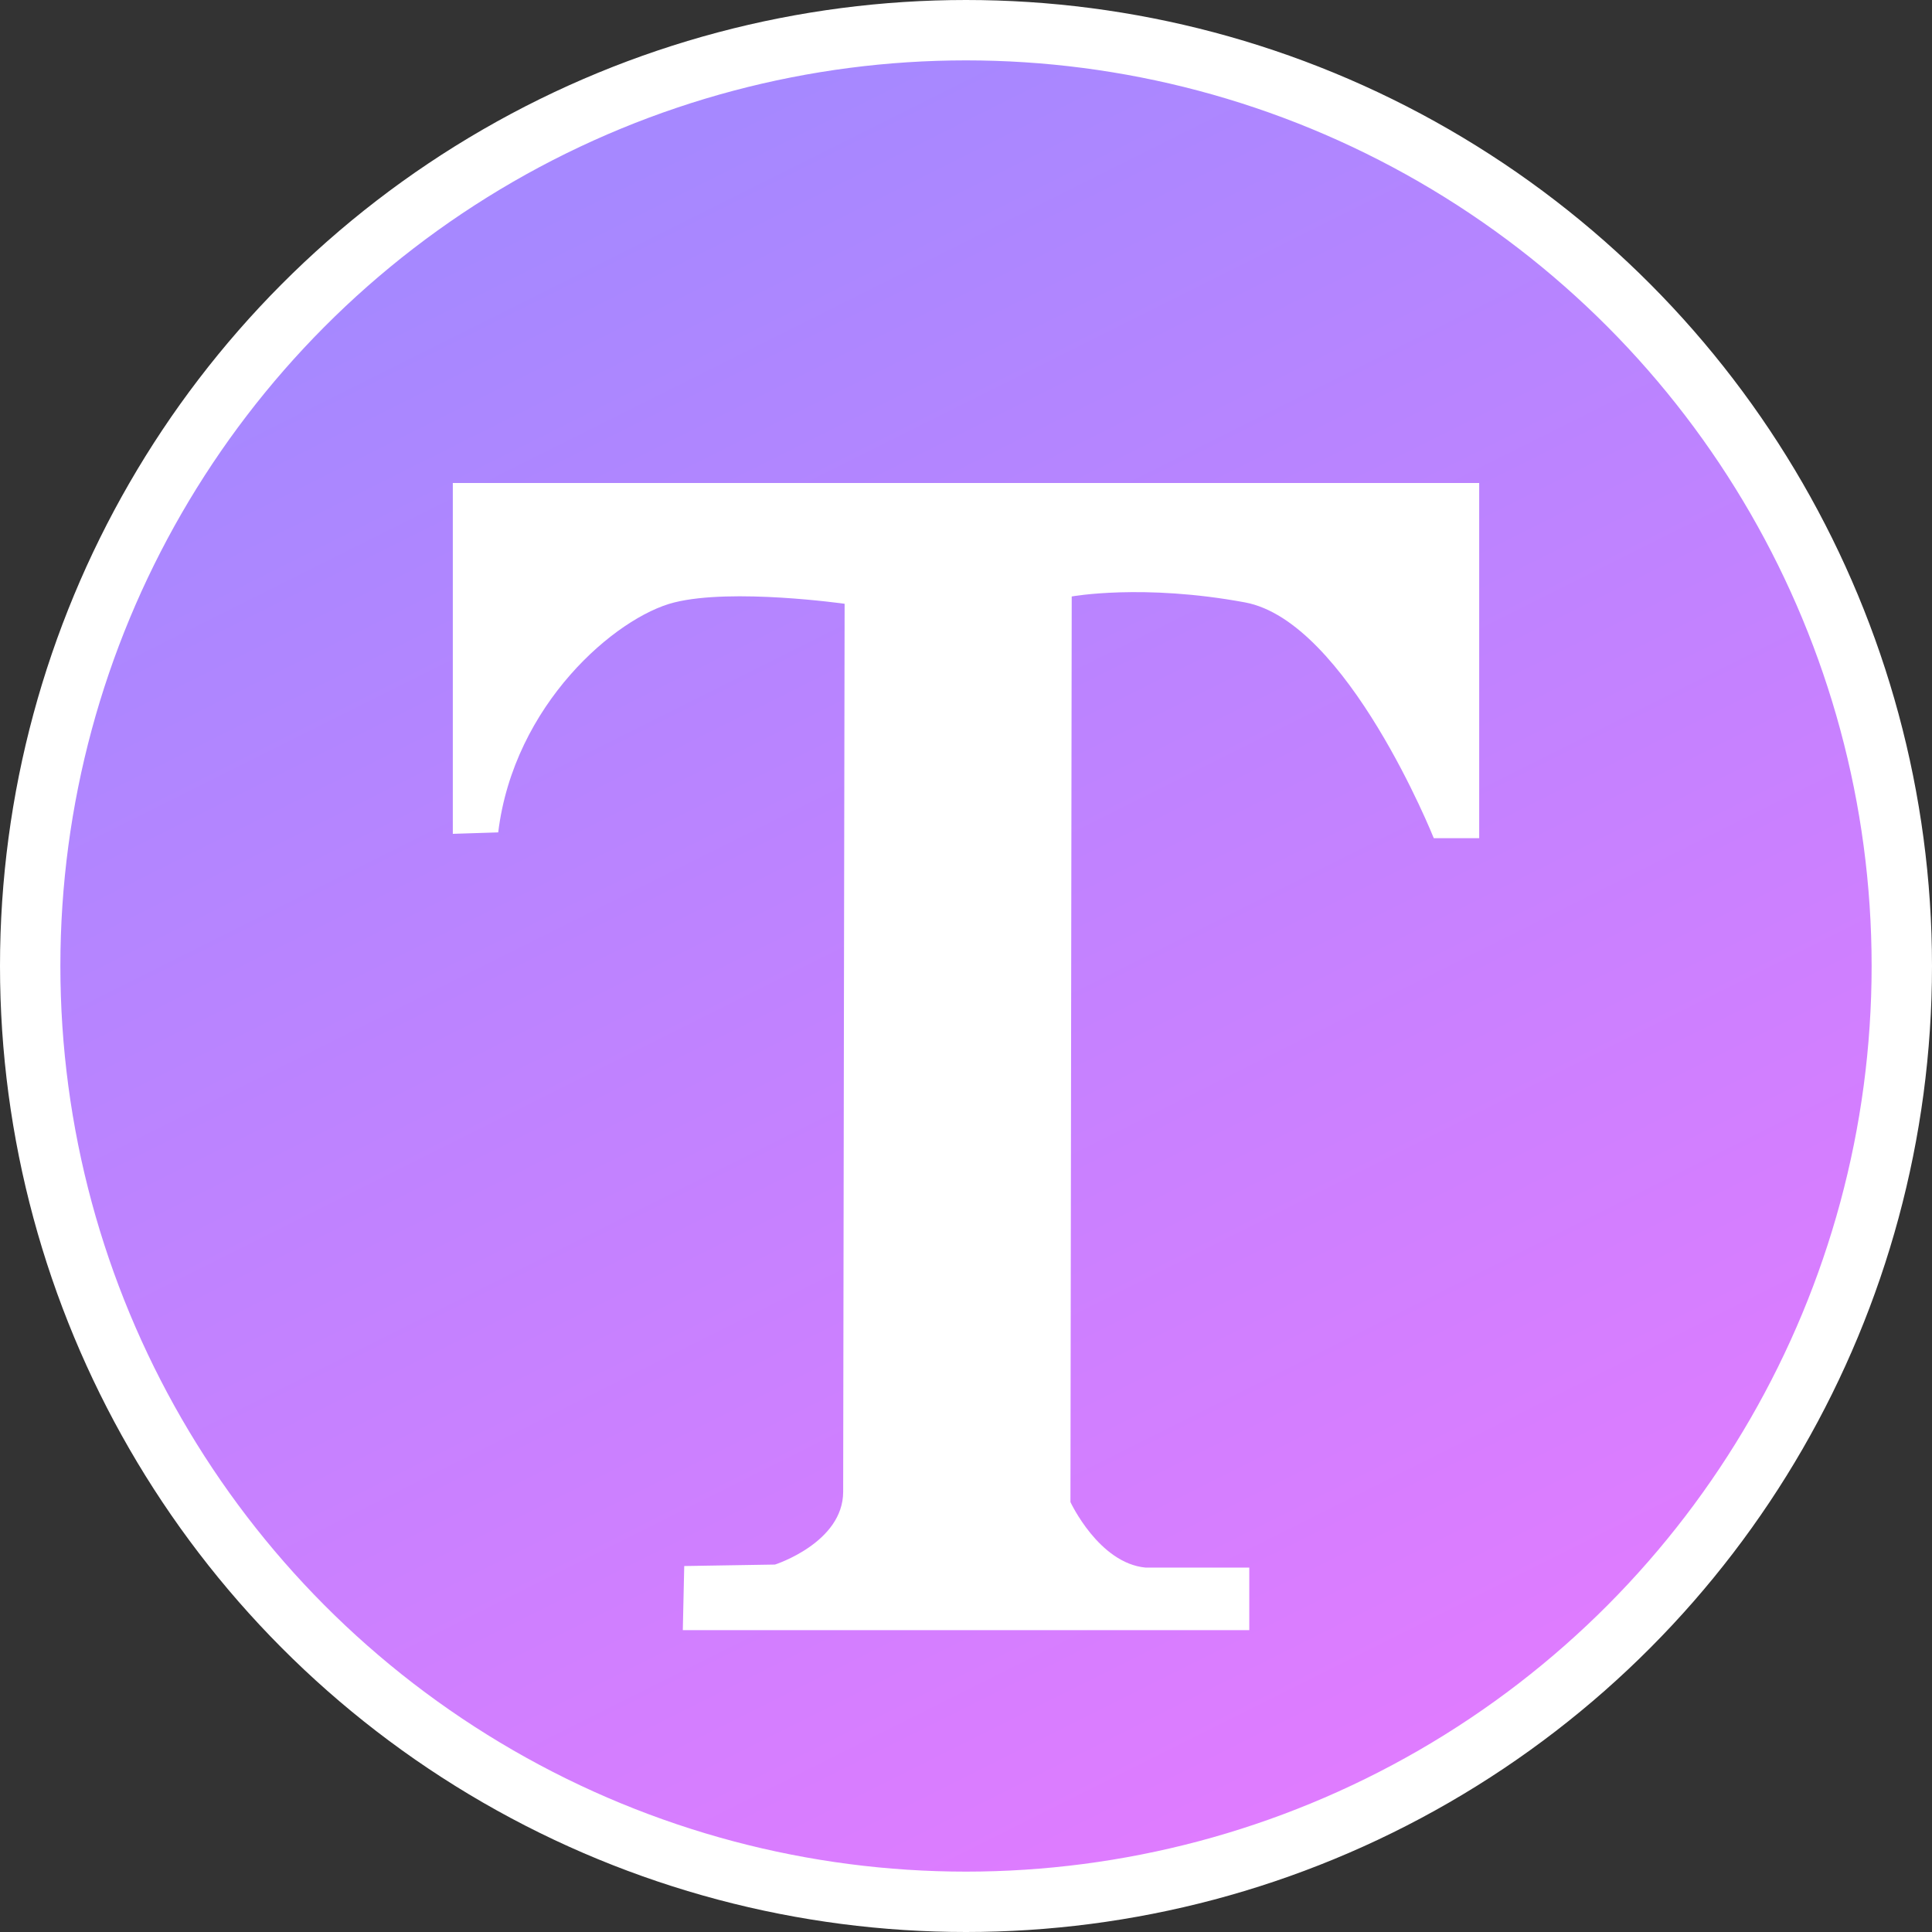
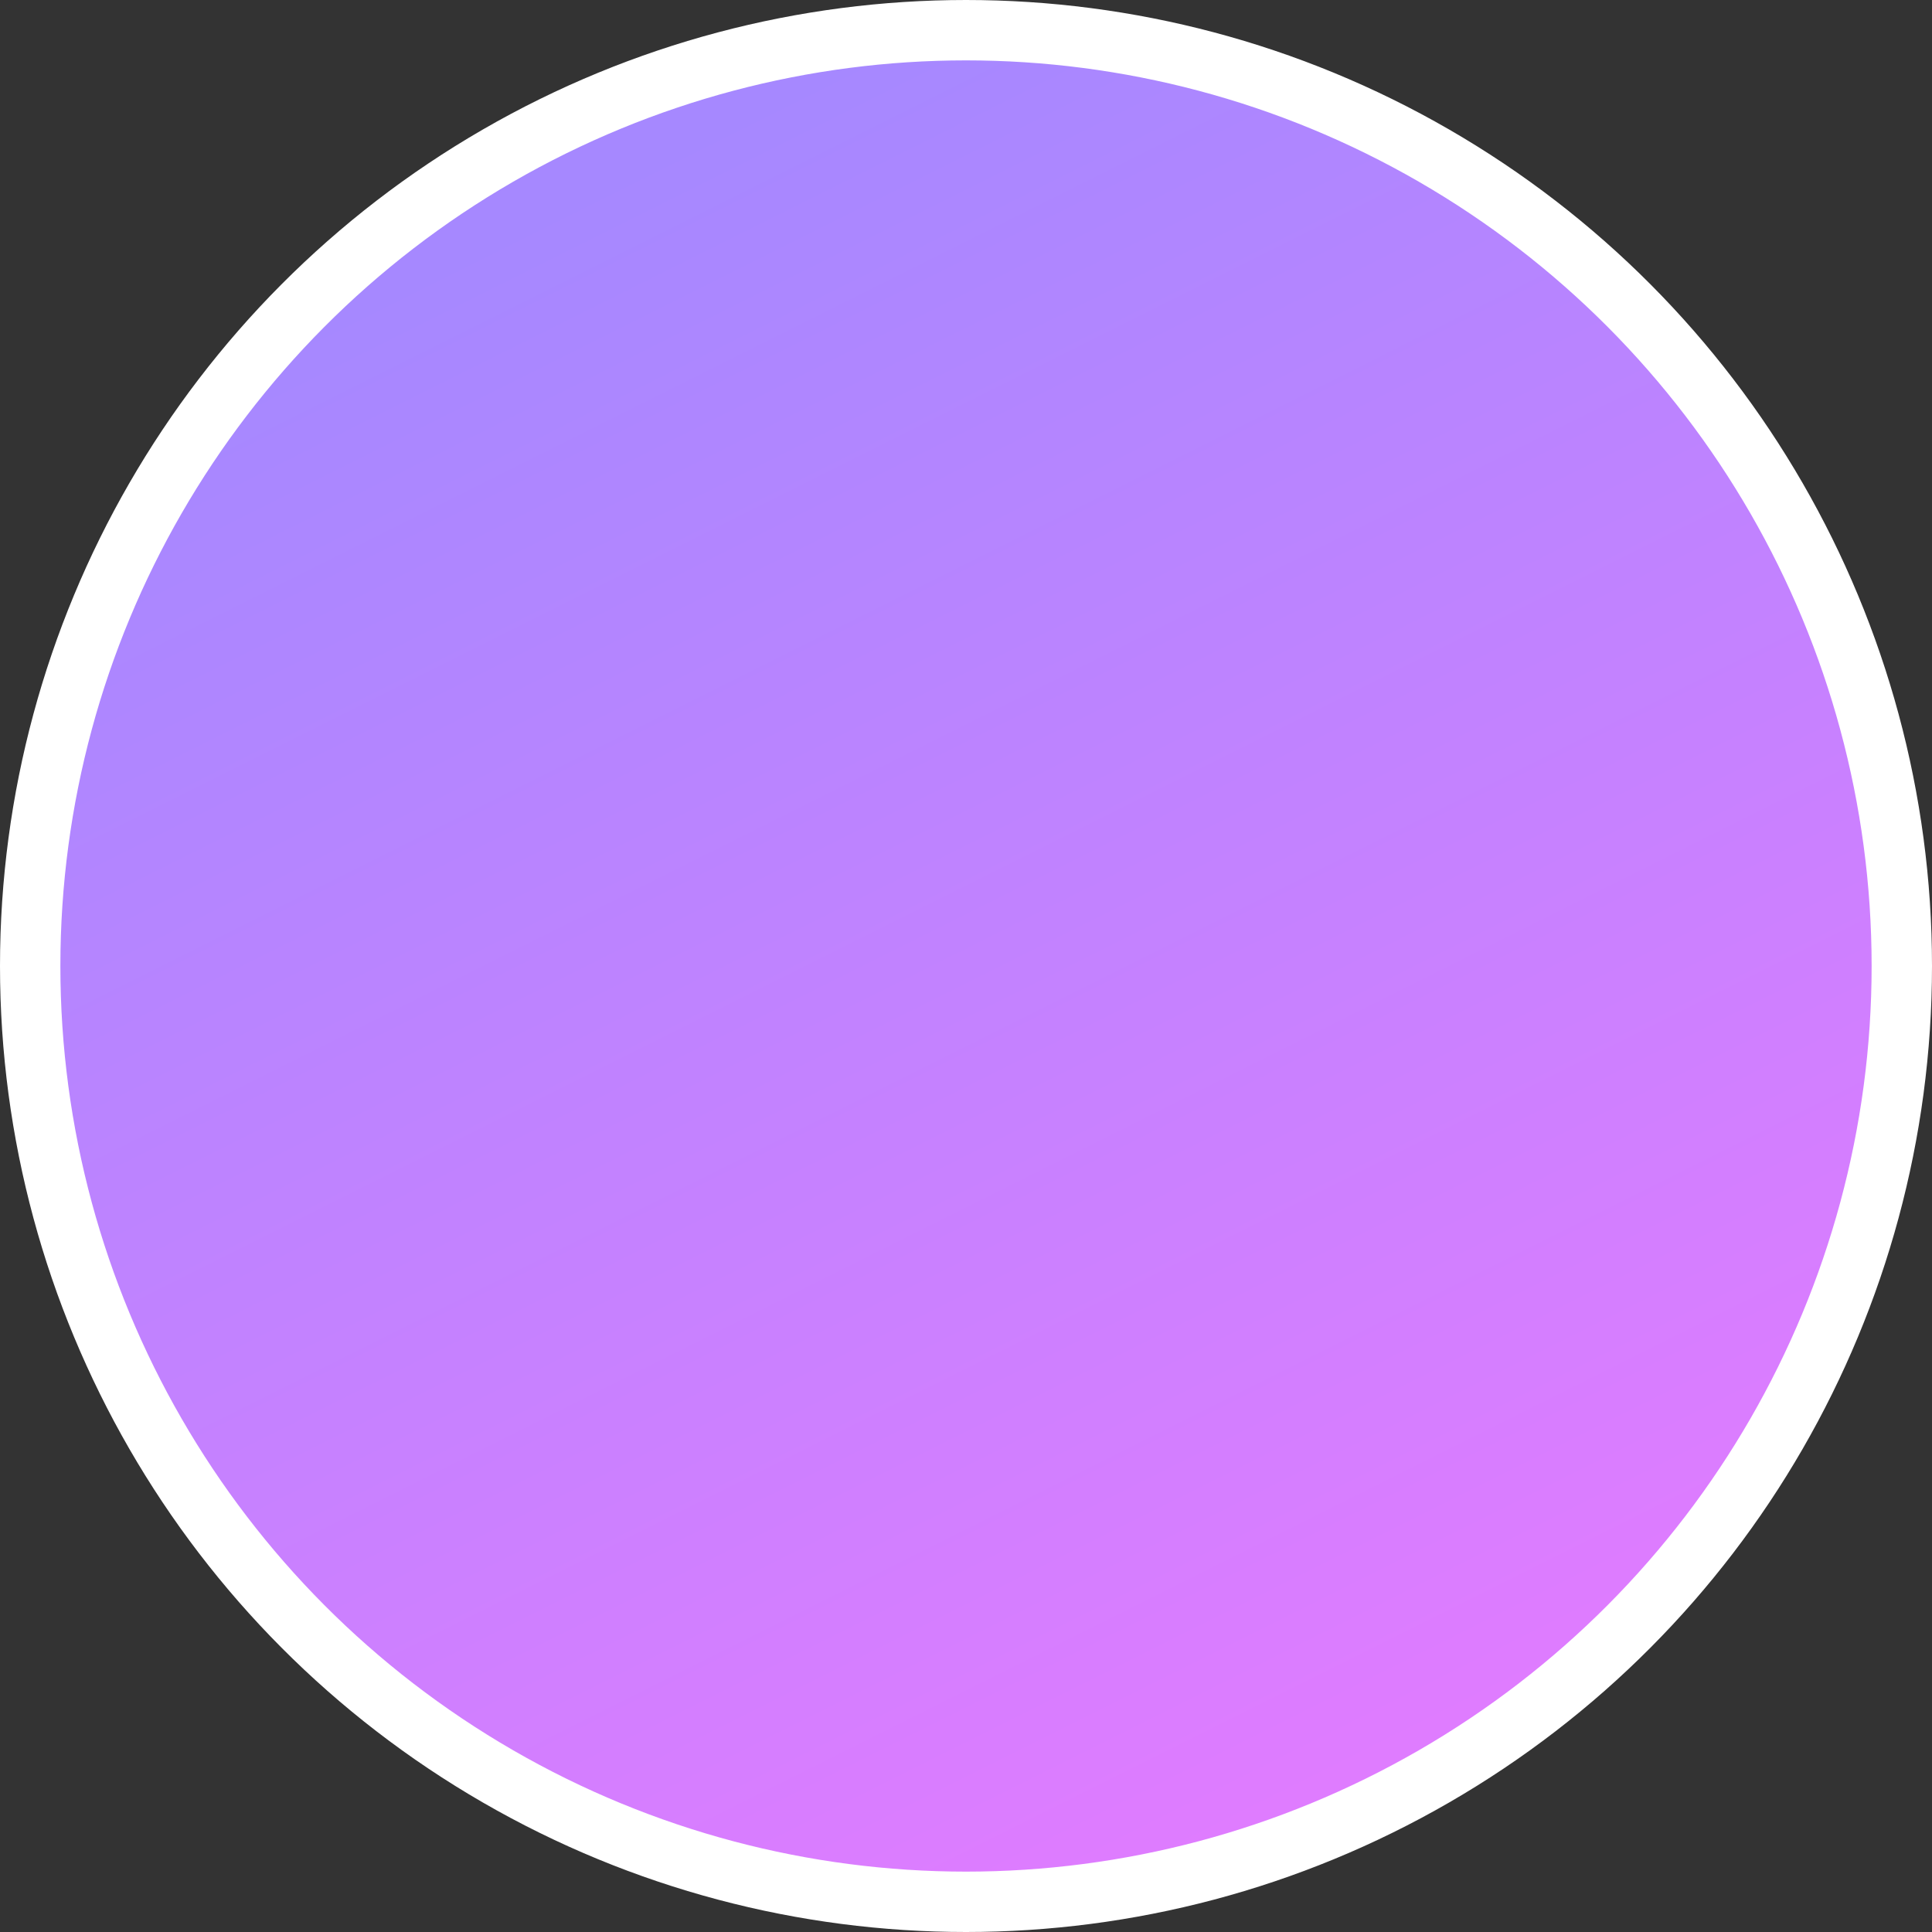
<svg xmlns="http://www.w3.org/2000/svg" width="64" height="64" viewBox="0 0 64 64" fill="none">
  <rect x="0" y="0" width="64" height="64" fill="#333333" stroke="none" />
  <circle cx="32" cy="32" r="31" fill="url(#paint0_linear_125_19486)" stroke="white" stroke-width="2" />
-   <path d="M15 16H49V27.766H47.496C47.496 27.766 44.627 20.582 41.241 19.955C37.855 19.328 35.502 19.759 35.502 19.759L35.46 49.758C35.46 49.758 36.4 51.785 37.951 51.929H41.384V54H22.619L22.666 51.877L25.673 51.828C25.673 51.828 27.931 51.104 27.931 49.416C27.931 47.73 27.979 20.001 27.979 20.001C27.979 20.001 24.265 19.474 22.335 19.957C20.408 20.438 17.02 23.331 16.504 27.574L15 27.622V16Z" fill="white" />
  <defs>
    <linearGradient id="paint0_linear_125_19486" x1="32" y1="9.53674e-07" x2="64" y2="64" gradientUnits="userSpaceOnUse">
      <stop stop-color="#A688FF" />
      <stop offset="1" stop-color="#EC79FF" />
    </linearGradient>
  </defs>
</svg>